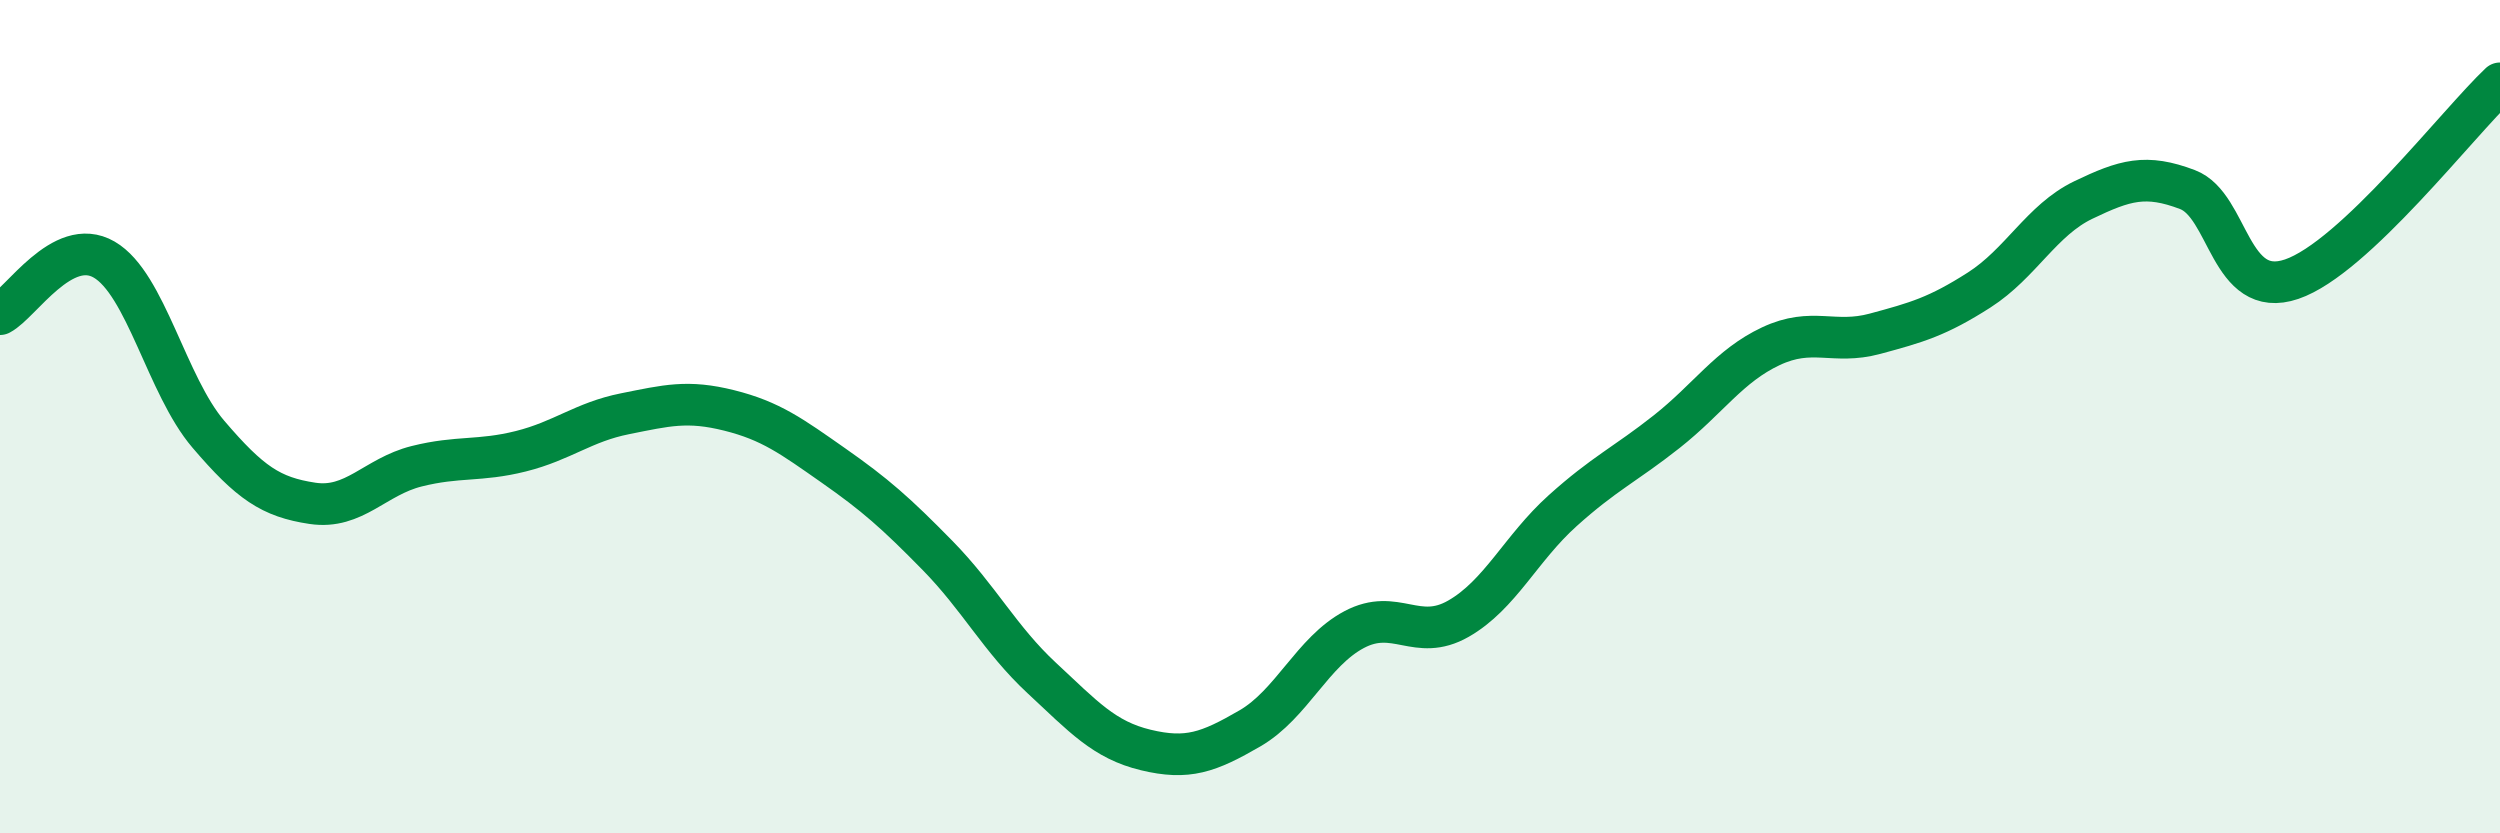
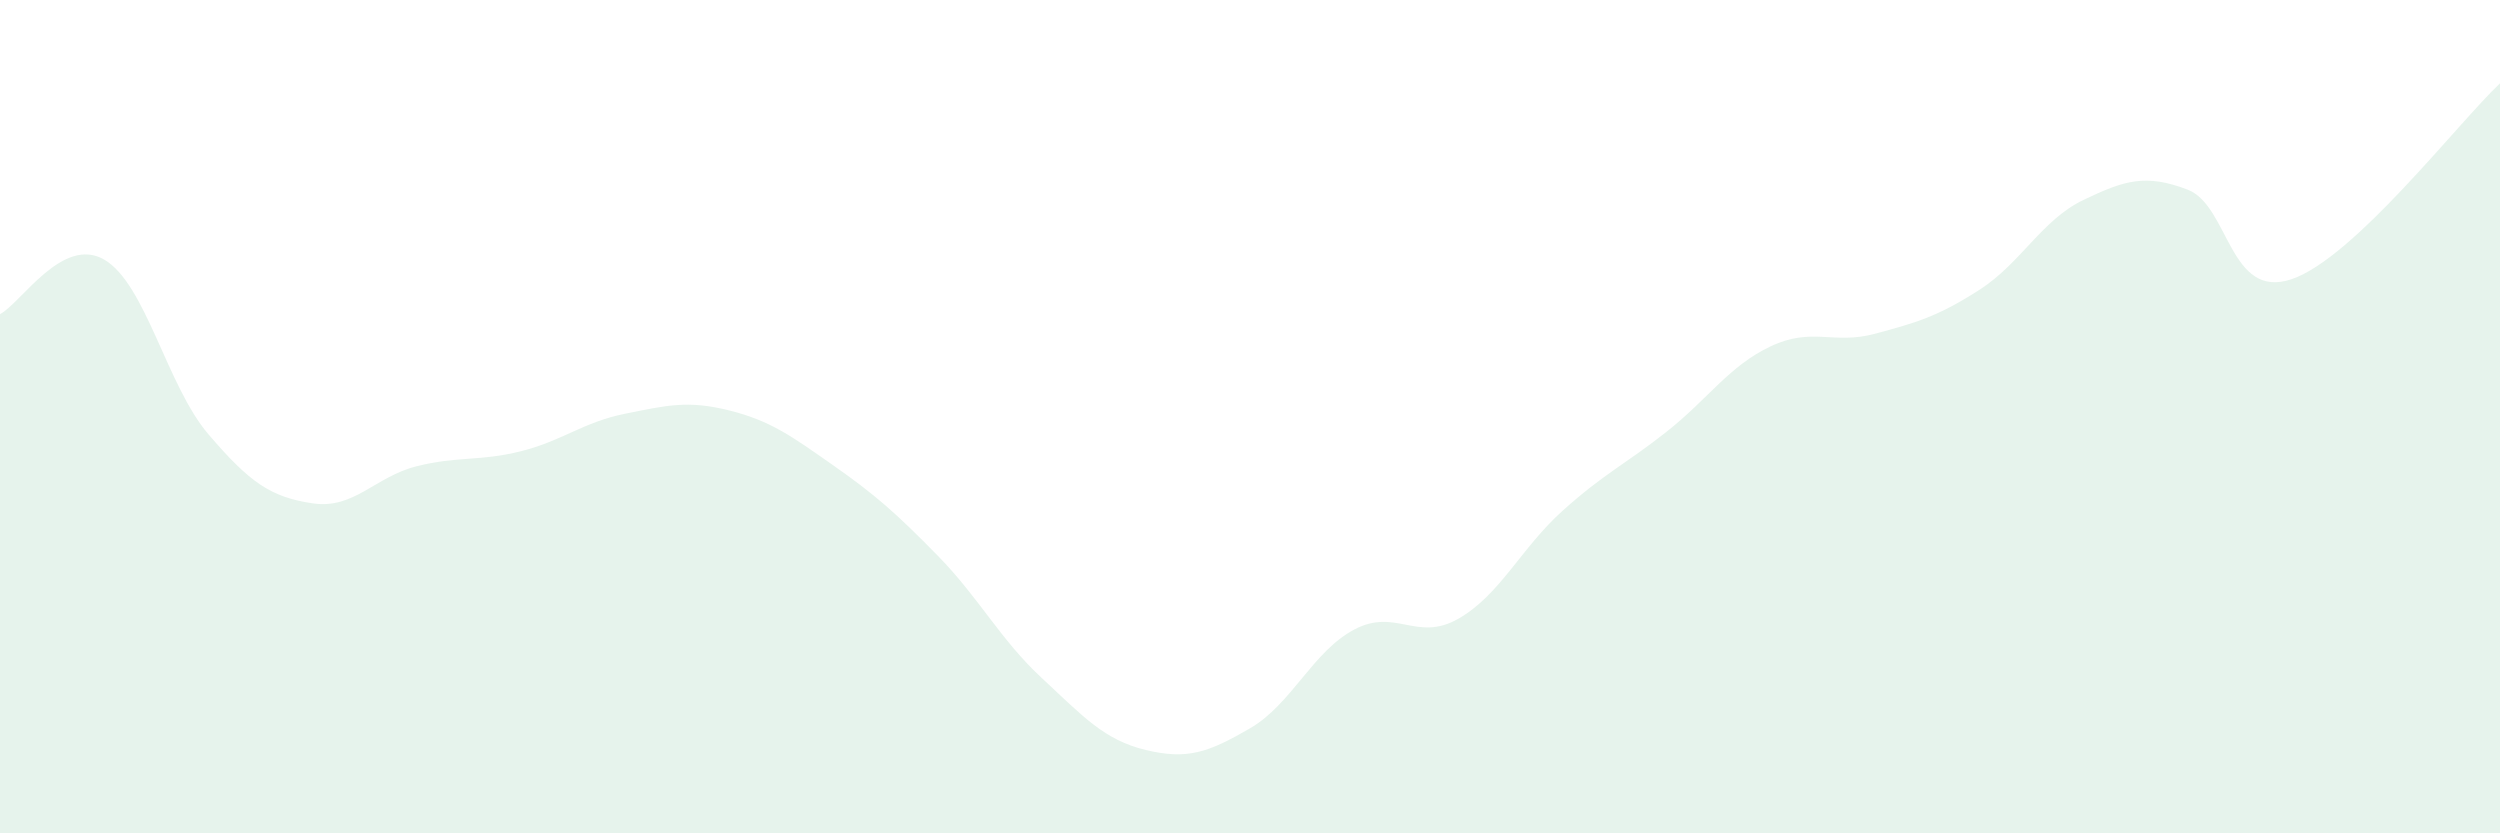
<svg xmlns="http://www.w3.org/2000/svg" width="60" height="20" viewBox="0 0 60 20">
  <path d="M 0,7.54 C 0.5,7.28 1.5,5.65 2.5,6.23 C 3.5,6.81 4,9.25 5,10.42 C 6,11.59 6.5,11.93 7.5,12.08 C 8.5,12.23 9,11.44 10,11.19 C 11,10.94 11.5,11.08 12.5,10.83 C 13.5,10.58 14,10.13 15,9.93 C 16,9.73 16.5,9.6 17.5,9.85 C 18.5,10.1 19,10.47 20,11.17 C 21,11.87 21.5,12.31 22.5,13.33 C 23.5,14.35 24,15.34 25,16.27 C 26,17.2 26.5,17.76 27.5,18 C 28.5,18.24 29,18.06 30,17.48 C 31,16.9 31.5,15.64 32.5,15.11 C 33.5,14.58 34,15.42 35,14.85 C 36,14.28 36.5,13.16 37.5,12.26 C 38.5,11.36 39,11.15 40,10.36 C 41,9.57 41.5,8.78 42.5,8.31 C 43.5,7.84 44,8.28 45,8.01 C 46,7.74 46.5,7.6 47.5,6.96 C 48.5,6.32 49,5.28 50,4.8 C 51,4.32 51.5,4.17 52.5,4.55 C 53.5,4.93 53.5,7.21 55,6.7 C 56.5,6.19 59,2.94 60,2L60 20L0 20Z" fill="#008740" opacity="0.1" stroke-linecap="round" stroke-linejoin="round" />
-   <path d="M 0,7.54 C 0.5,7.28 1.5,5.65 2.5,6.23 C 3.5,6.81 4,9.25 5,10.42 C 6,11.59 6.5,11.93 7.5,12.08 C 8.5,12.23 9,11.44 10,11.19 C 11,10.94 11.5,11.08 12.5,10.83 C 13.5,10.58 14,10.13 15,9.93 C 16,9.73 16.5,9.6 17.5,9.85 C 18.5,10.1 19,10.47 20,11.17 C 21,11.87 21.5,12.31 22.5,13.33 C 23.5,14.35 24,15.34 25,16.27 C 26,17.2 26.5,17.76 27.5,18 C 28.5,18.24 29,18.06 30,17.48 C 31,16.9 31.5,15.64 32.5,15.11 C 33.5,14.58 34,15.42 35,14.85 C 36,14.28 36.5,13.16 37.5,12.26 C 38.5,11.36 39,11.15 40,10.36 C 41,9.57 41.5,8.78 42.5,8.31 C 43.5,7.84 44,8.28 45,8.01 C 46,7.74 46.5,7.6 47.5,6.96 C 48.5,6.32 49,5.28 50,4.8 C 51,4.32 51.5,4.17 52.5,4.55 C 53.5,4.93 53.5,7.21 55,6.7 C 56.5,6.19 59,2.94 60,2" stroke="#008740" stroke-width="1" fill="none" stroke-linecap="round" stroke-linejoin="round" />
</svg>